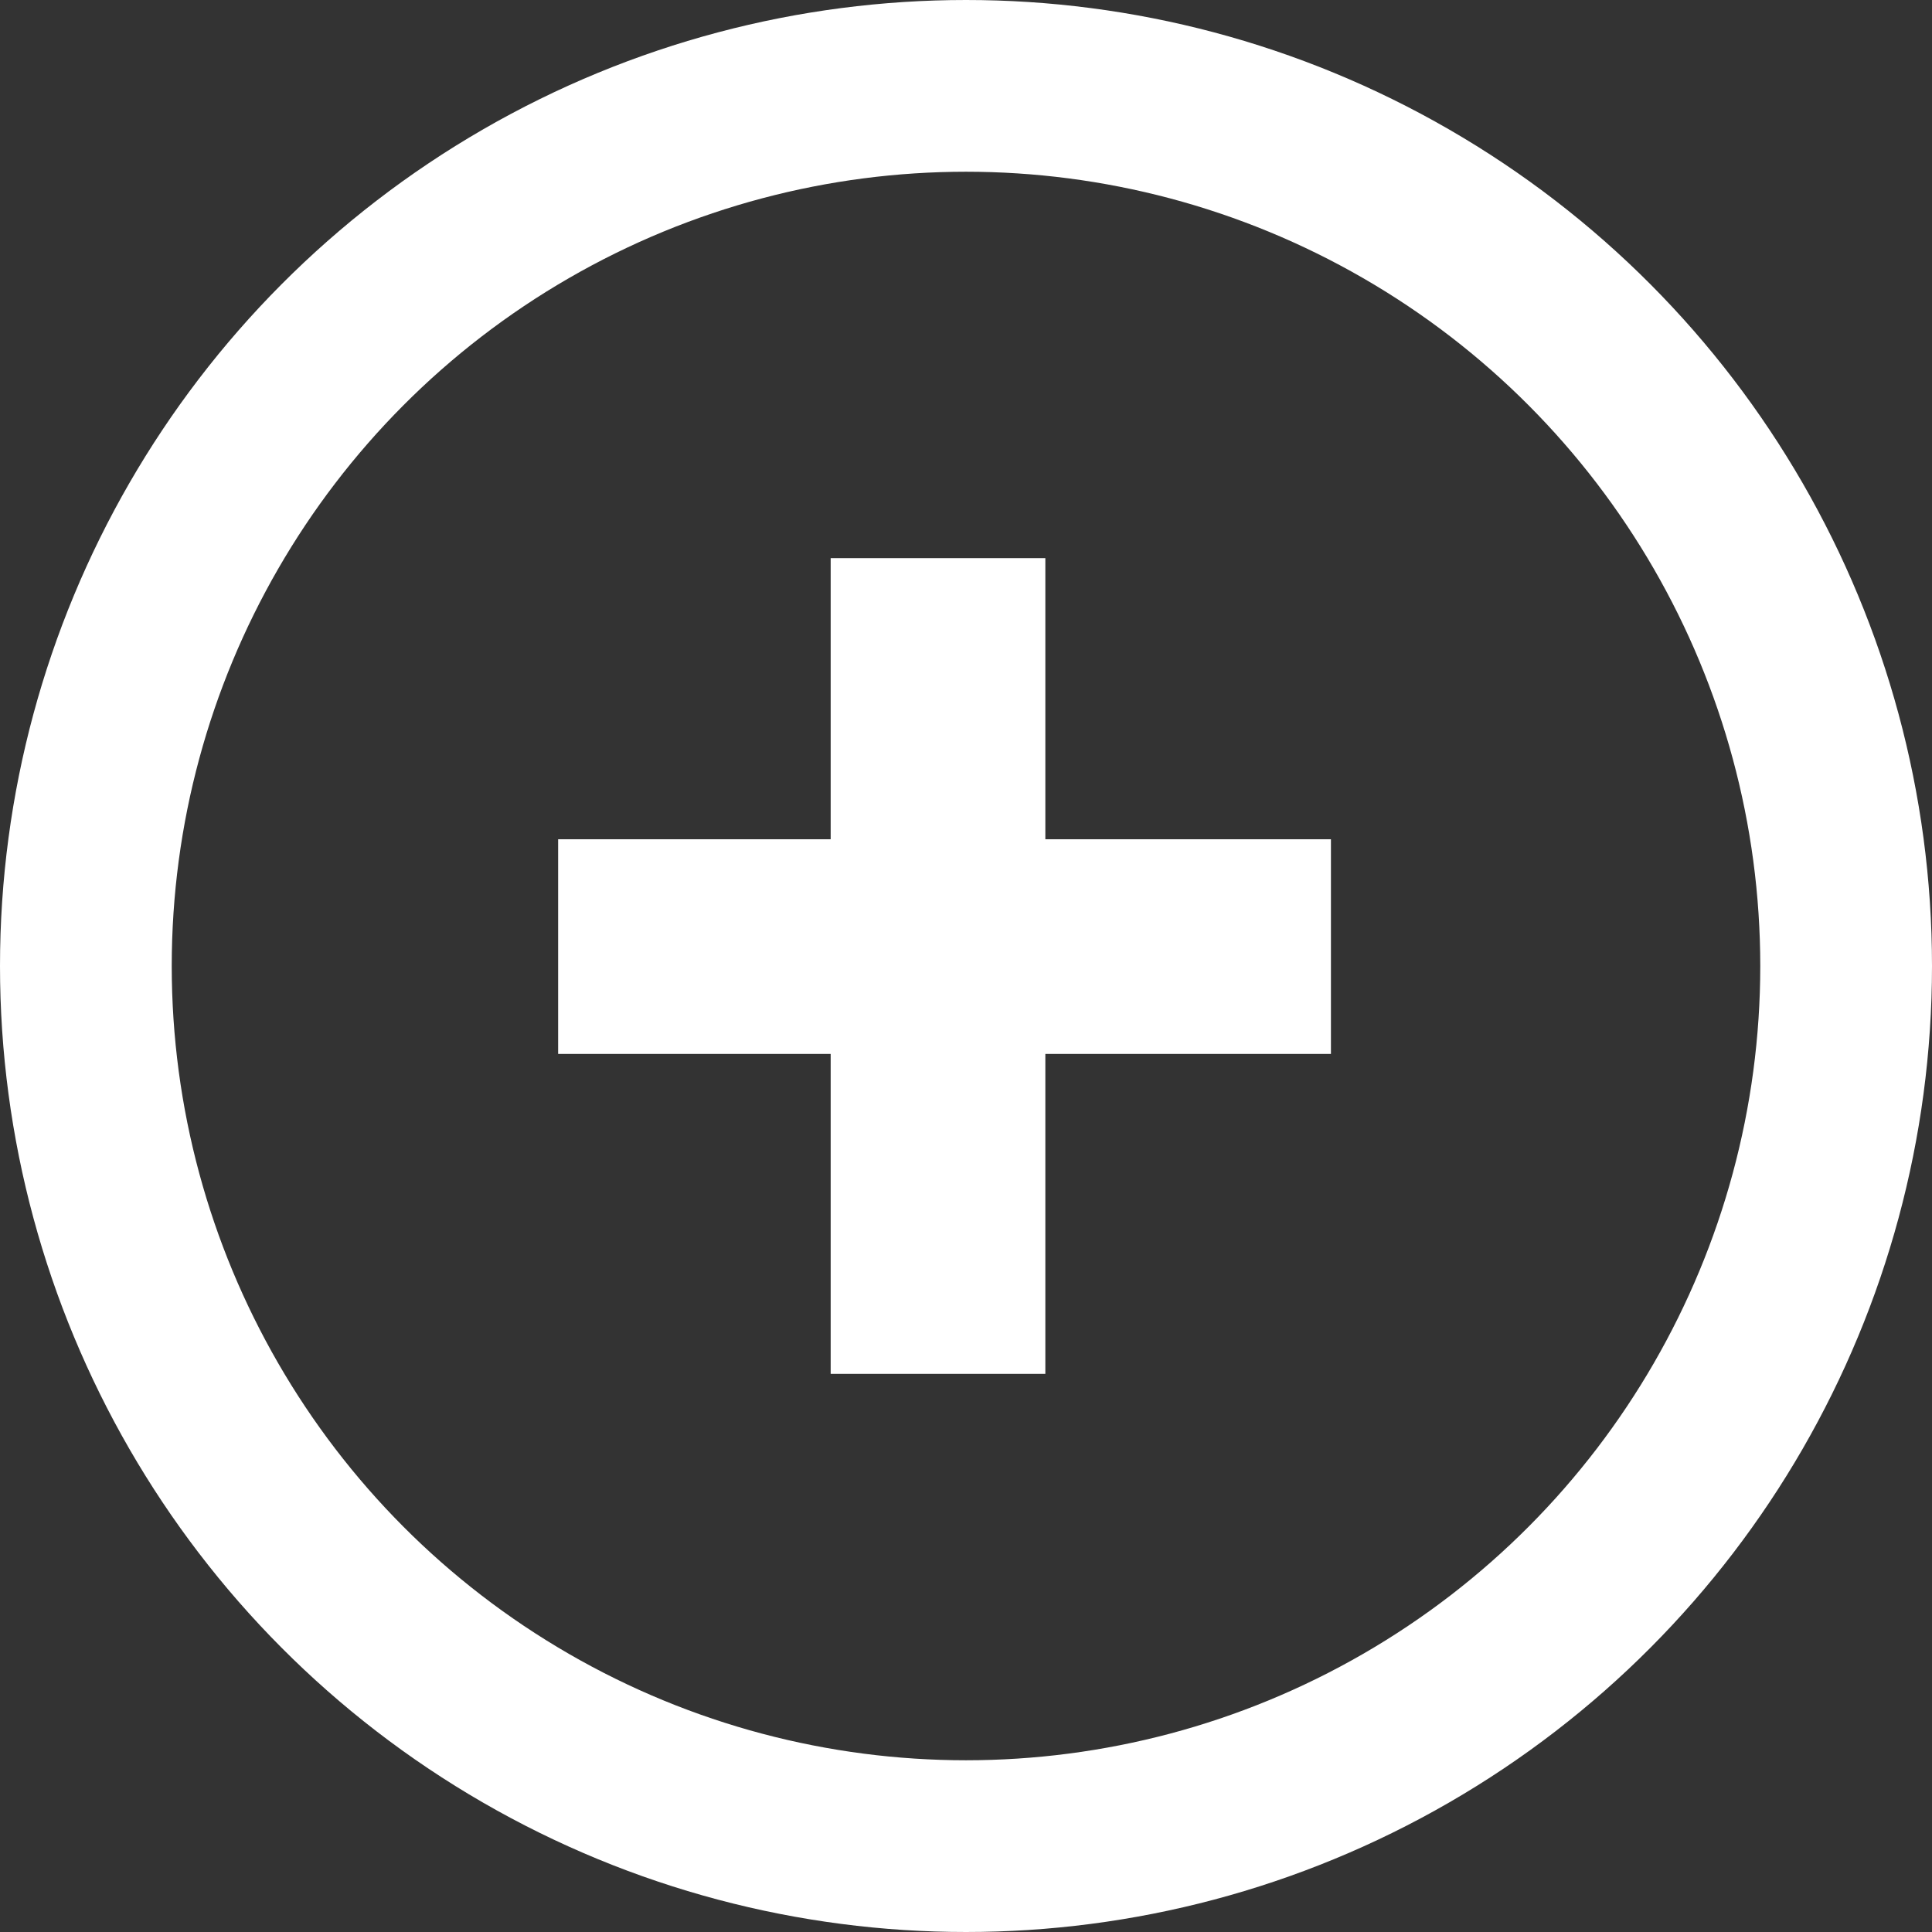
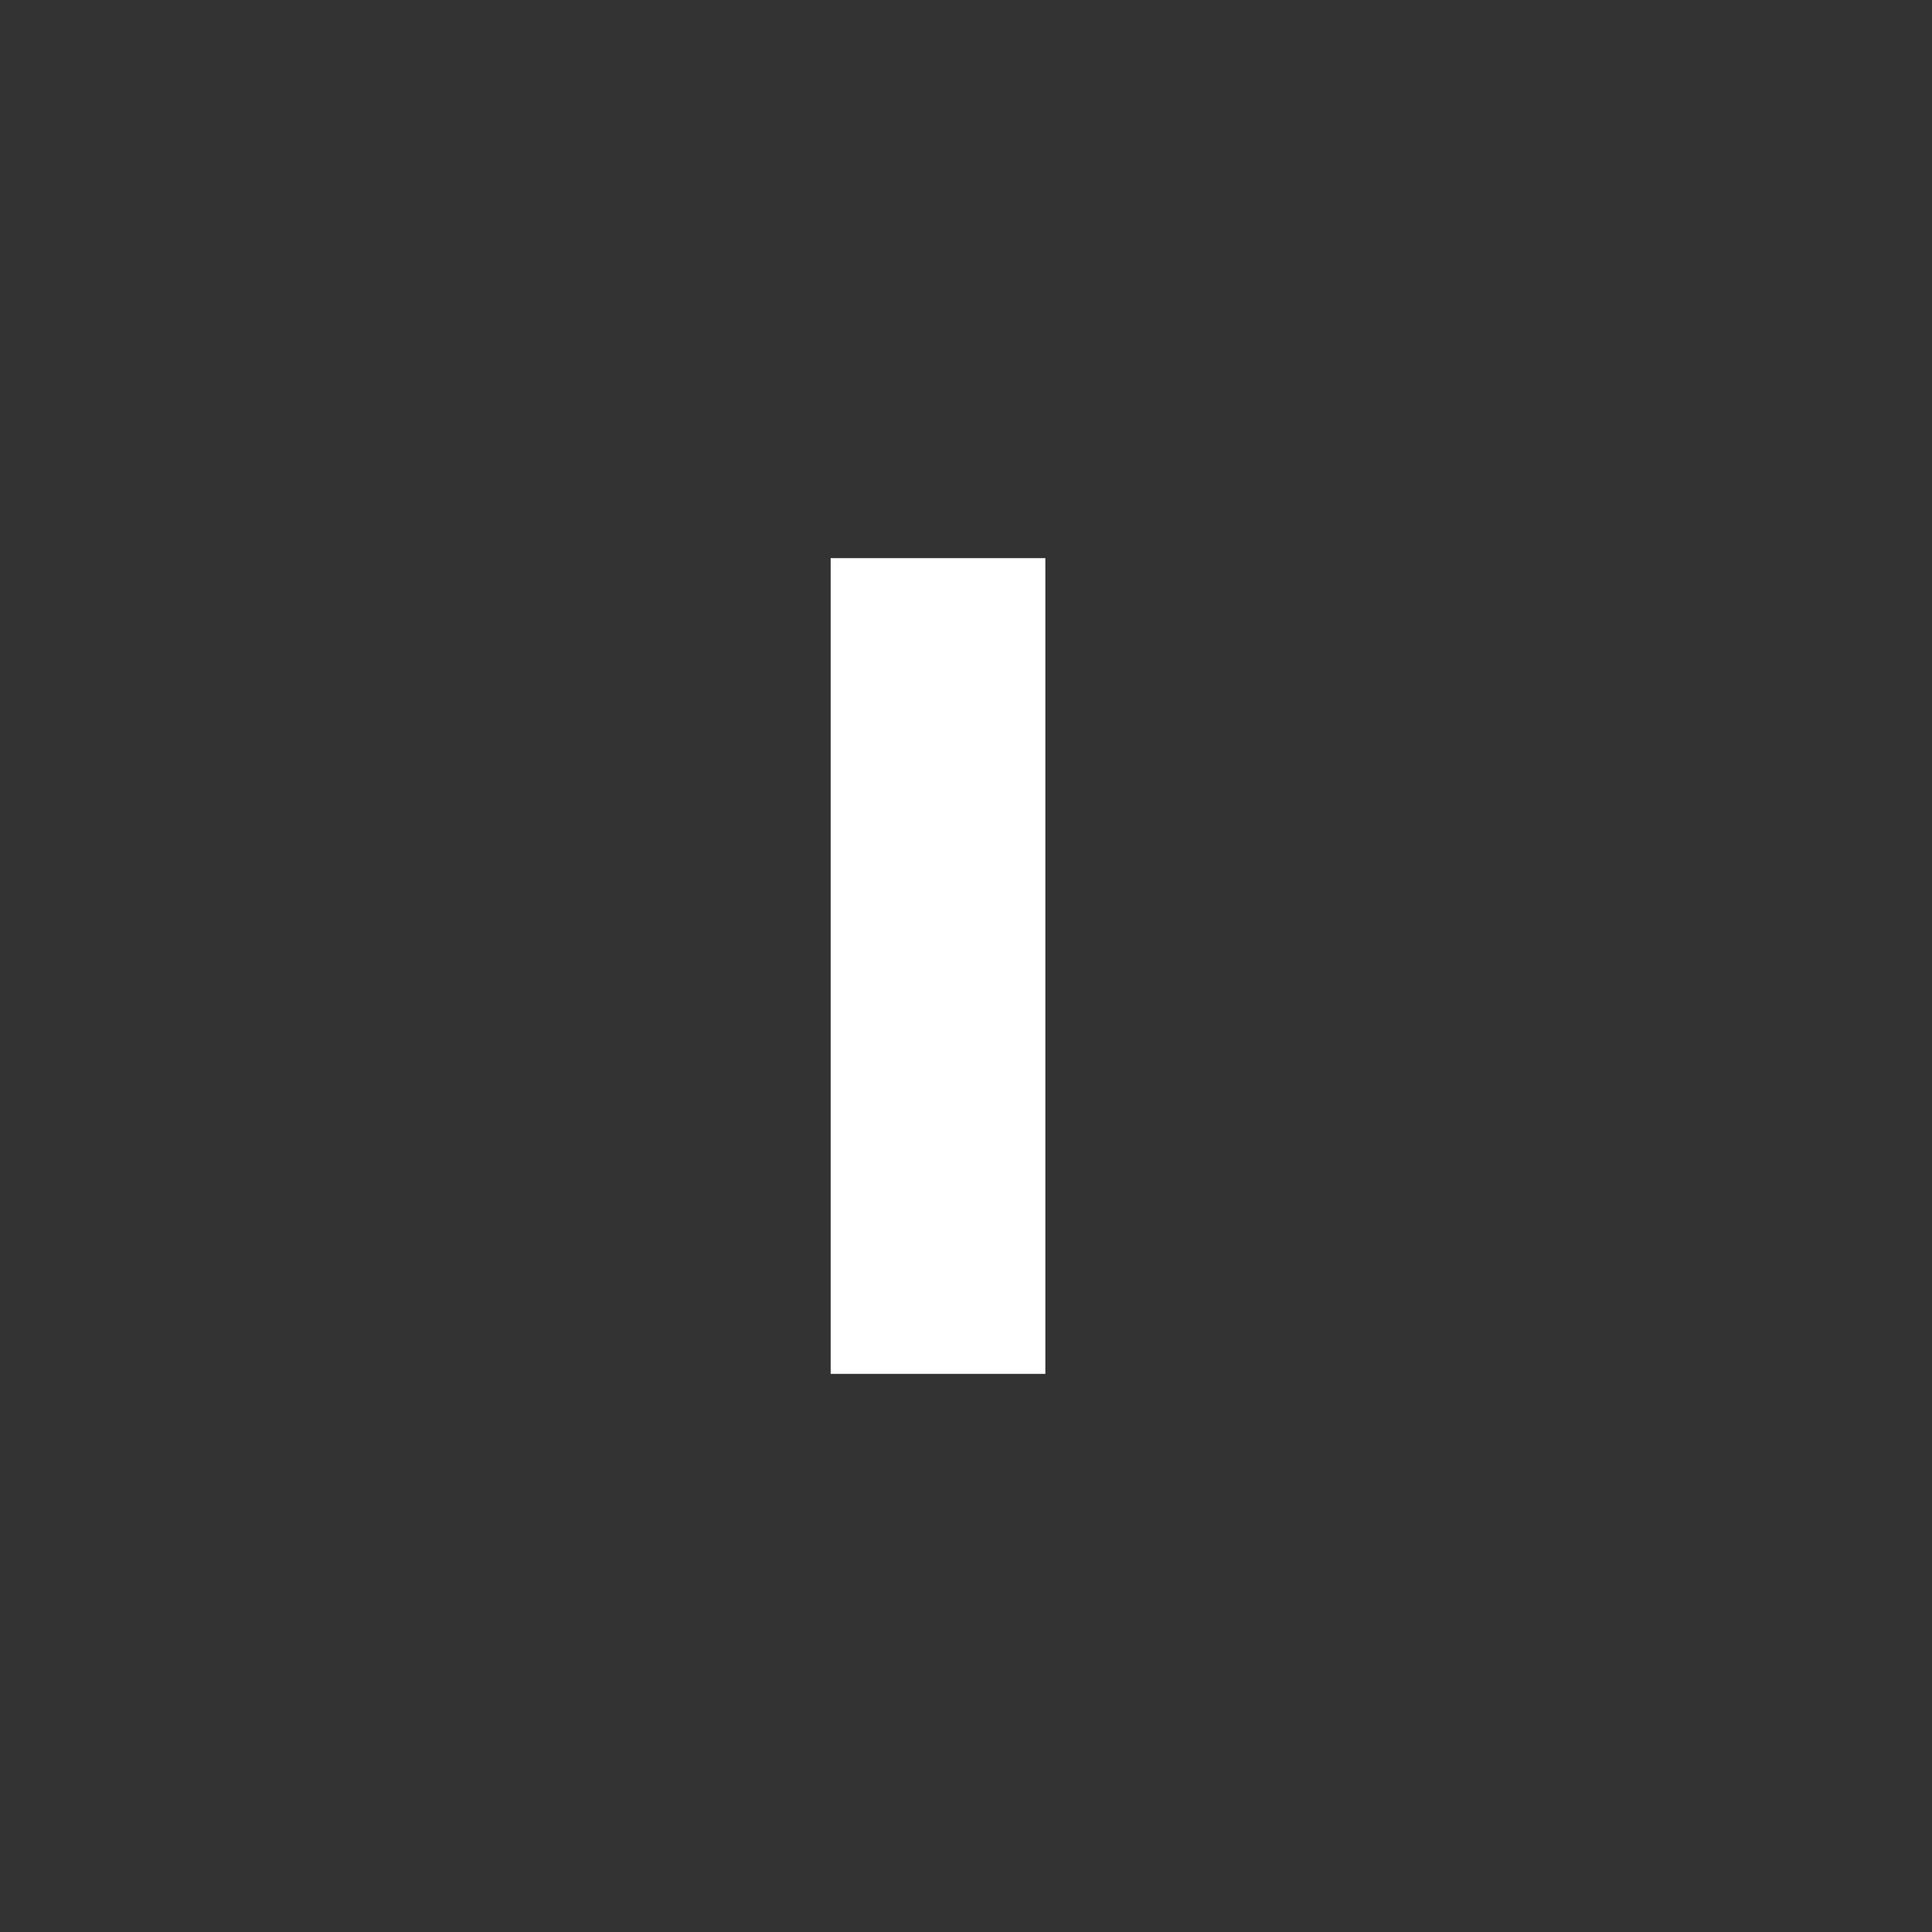
<svg xmlns="http://www.w3.org/2000/svg" width="45" height="45" viewBox="0 0 45 45" fill="none">
  <rect x="0" y="0" width="45" height="45" fill="#333333" stroke="none" />
-   <circle cx="22.5" cy="22.5" r="20.5" stroke="white" stroke-width="4" />
-   <path d="M21.848 13V32M31 22.048H13" stroke="white" stroke-width="5" />
+   <path d="M21.848 13V32M31 22.048" stroke="white" stroke-width="5" />
</svg>